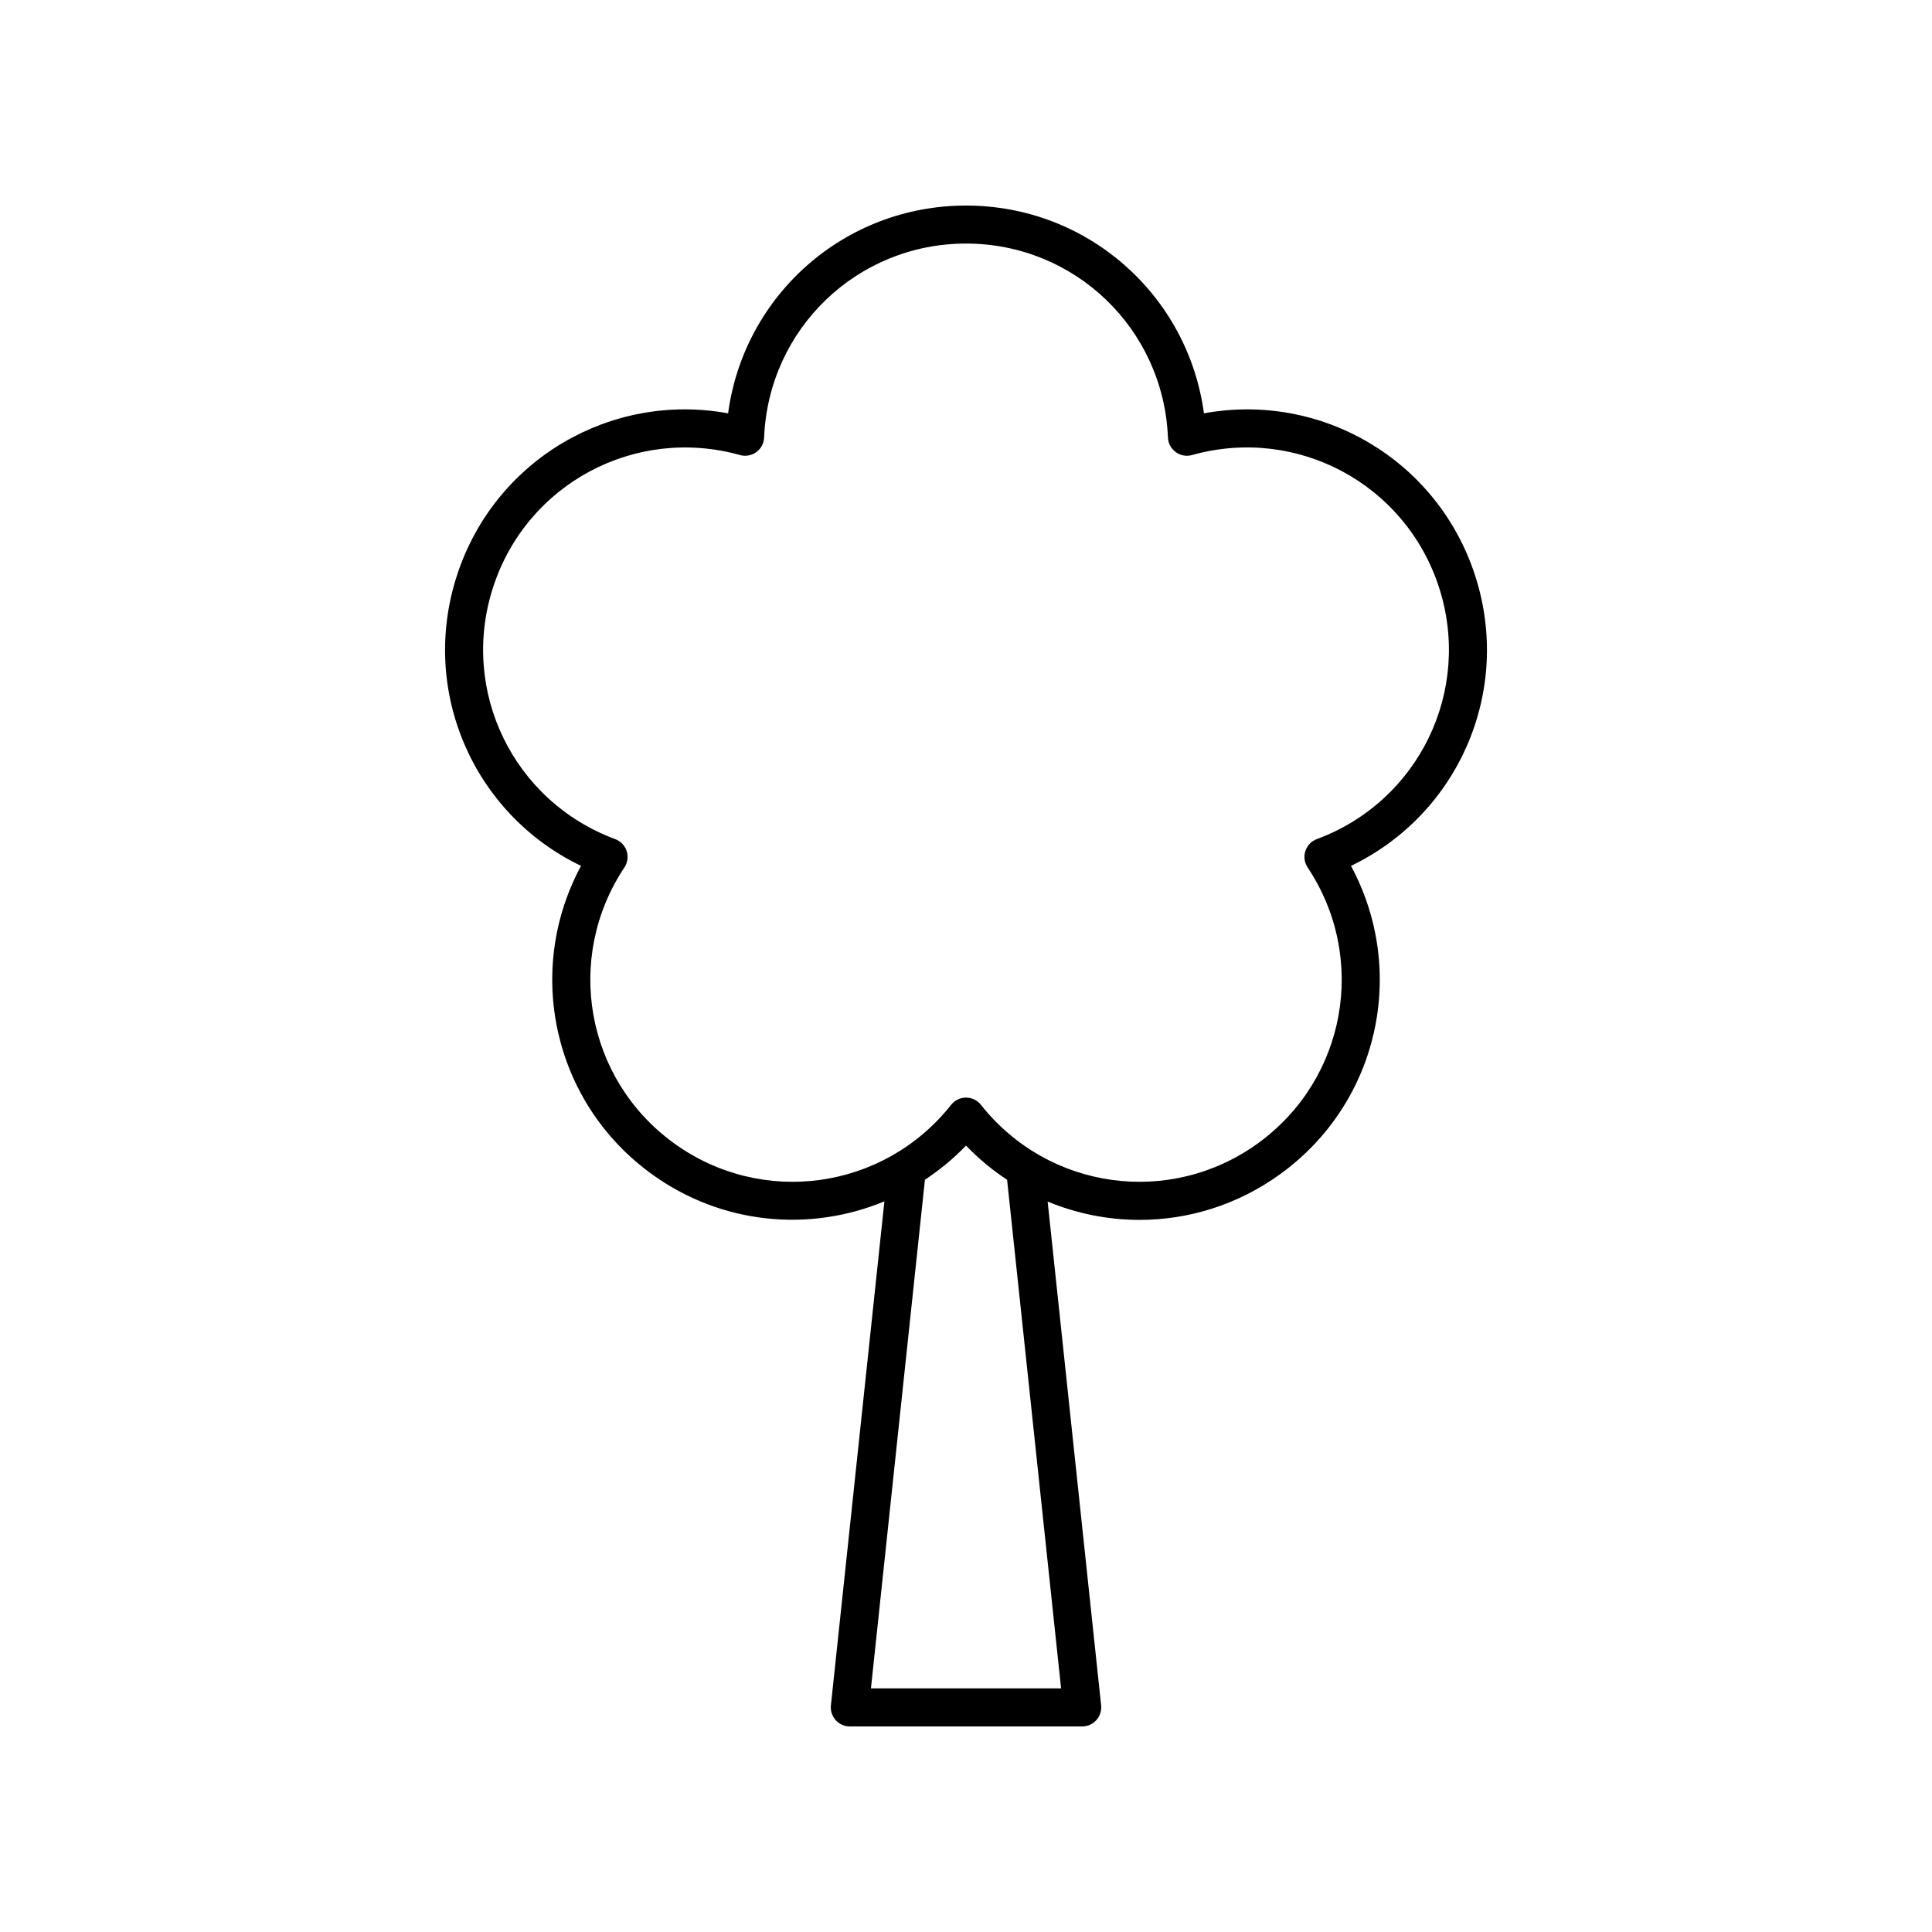
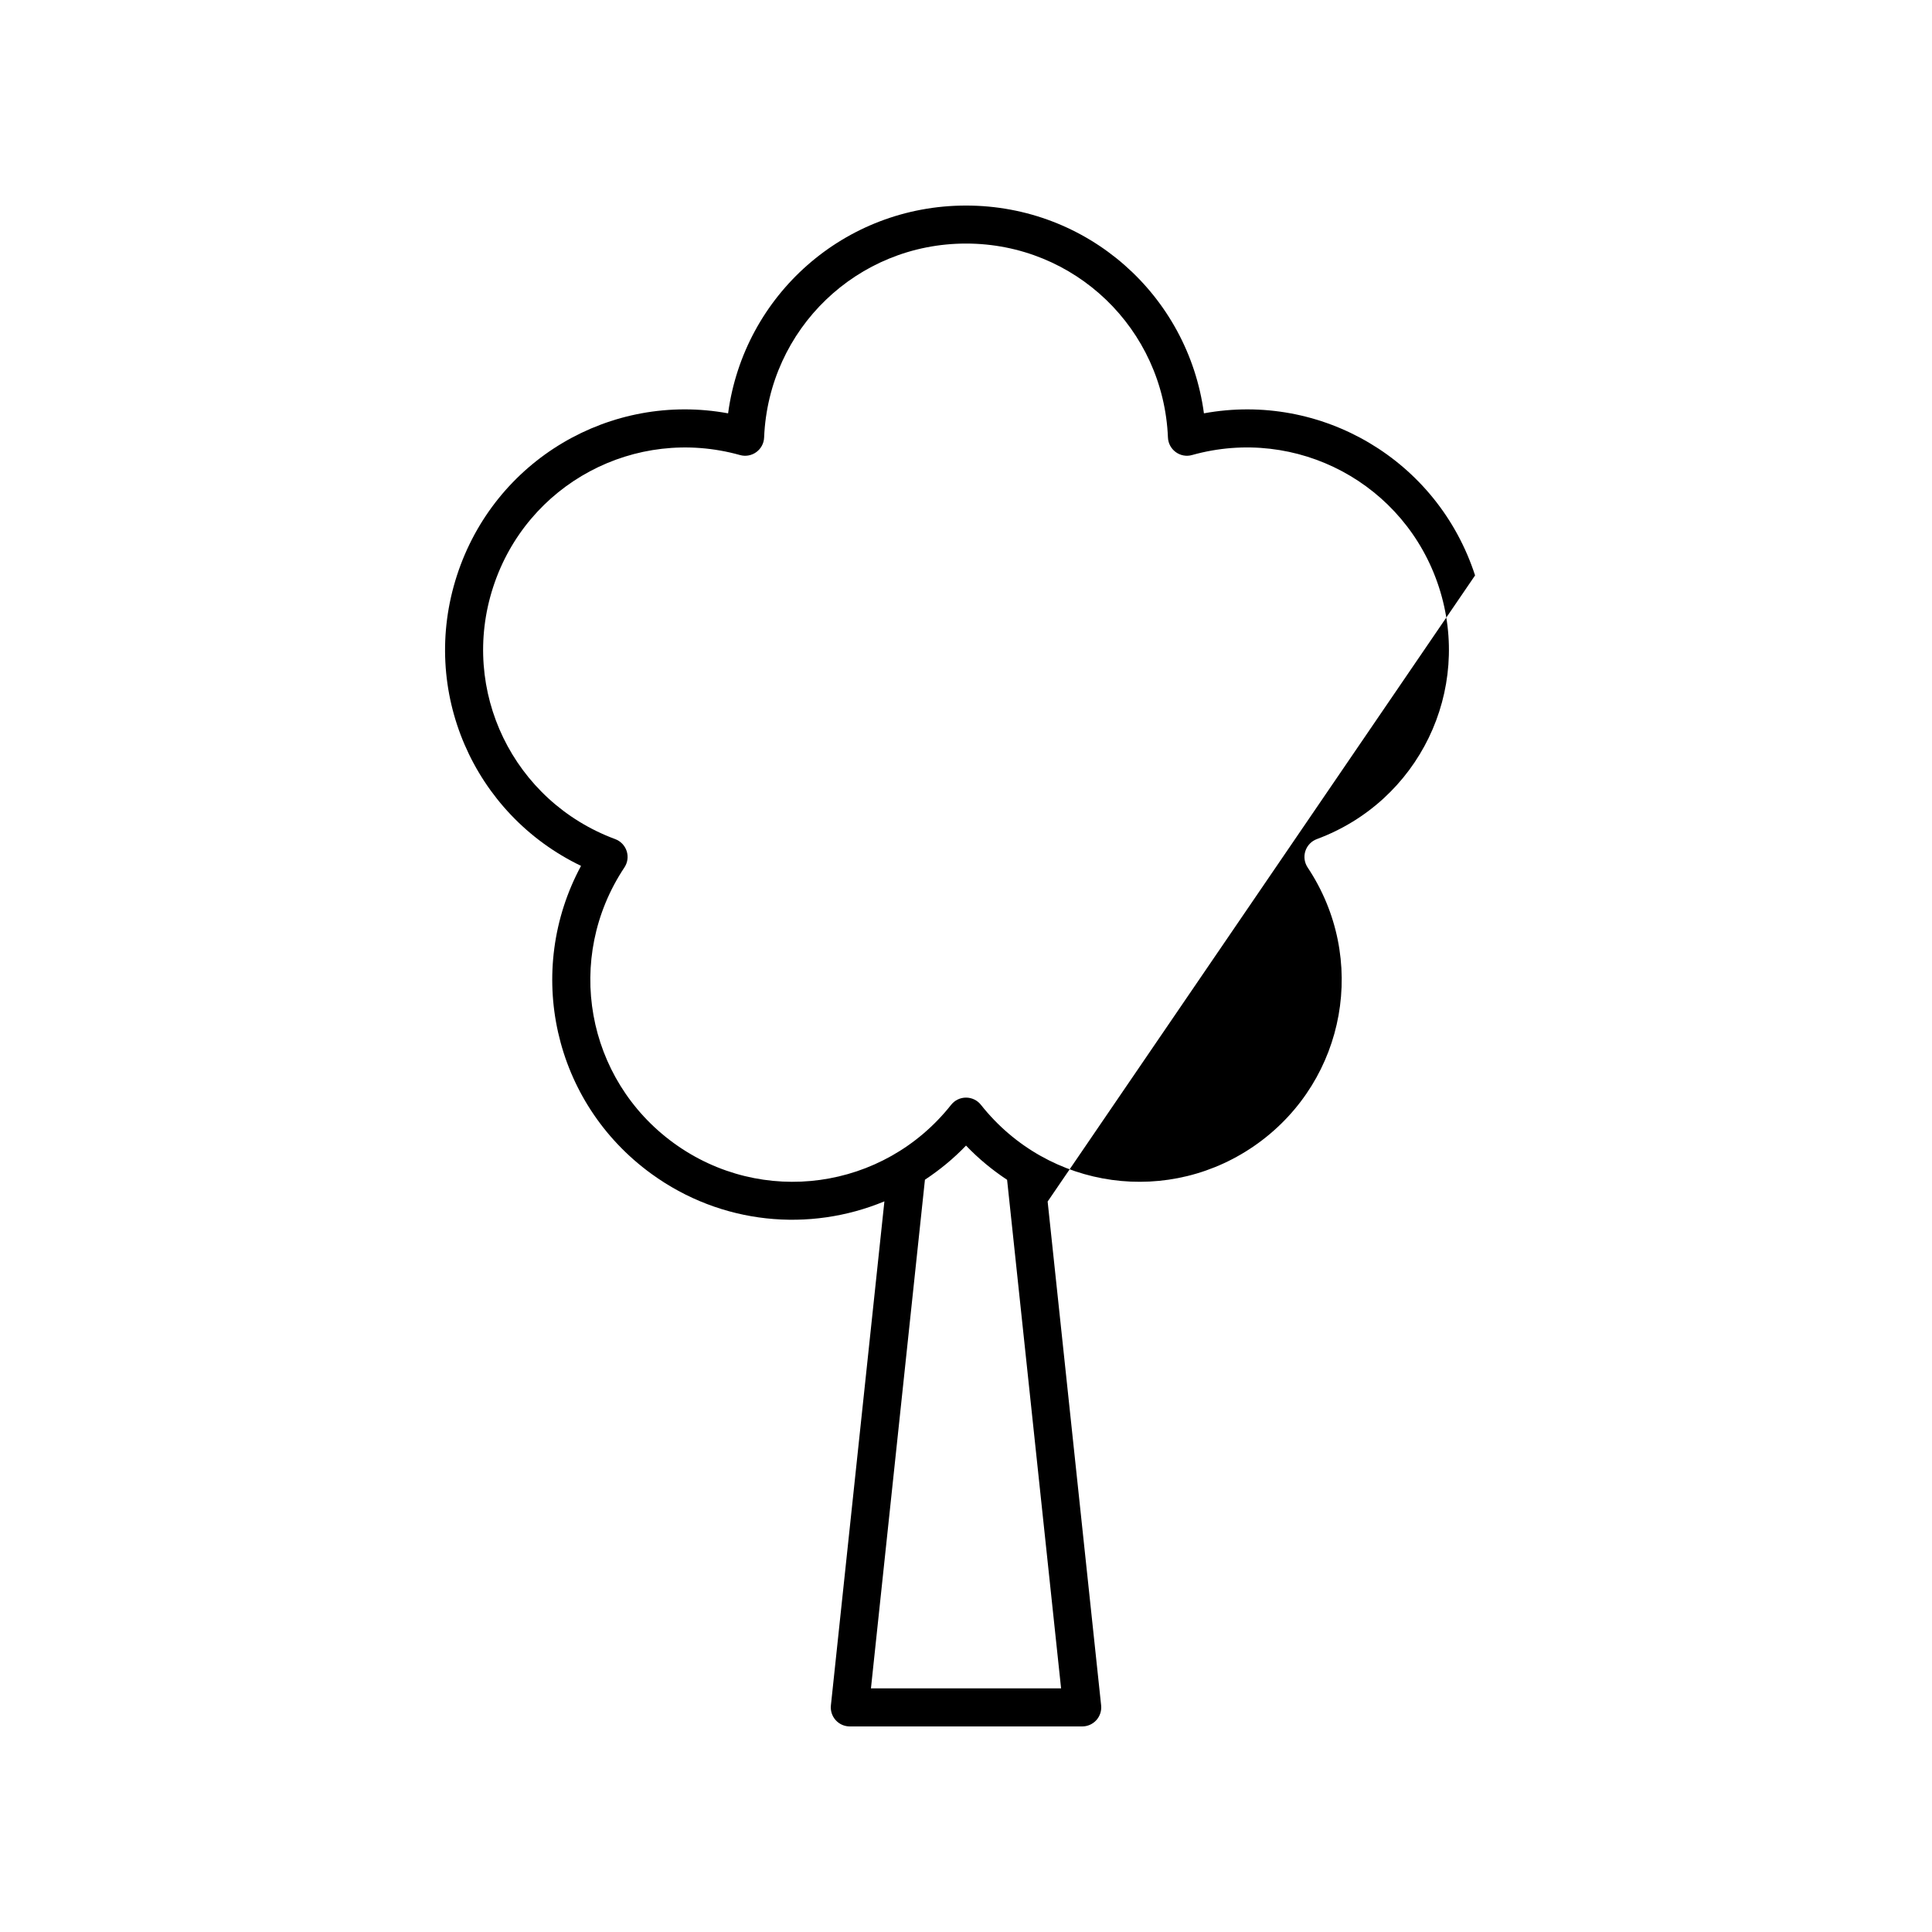
<svg xmlns="http://www.w3.org/2000/svg" fill="#000000" width="800px" height="800px" version="1.1" viewBox="144 144 512 512">
-   <path d="m534.91 296.49c-9.957-30.637-40.766-48.648-71.855-42.953-4.215-31.324-30.84-55.062-63.051-55.062-32.215 0-58.84 23.738-63.051 55.066-31.098-5.711-61.898 12.309-71.855 42.953-9.957 30.633 4.394 63.285 32.883 76.973-15 27.816-7.418 62.676 18.645 81.609 18.586 13.508 41.949 15.516 61.75 7.297l-14.18 133.58c-0.148 1.422 0.309 2.84 1.266 3.902 0.953 1.062 2.316 1.668 3.746 1.668h61.594c1.43 0 2.789-0.605 3.746-1.668 0.953-1.062 1.414-2.481 1.266-3.902l-14.176-133.53c7.734 3.211 16.012 4.863 24.344 4.863 12.98 0 26.082-3.981 37.398-12.207 26.062-18.934 33.645-53.789 18.645-81.609 28.488-13.688 42.84-46.34 32.887-76.977zm-109.71 294.95h-50.391l14.309-134.8c3.883-2.578 7.559-5.562 10.887-9.051 3.332 3.492 7 6.496 10.887 9.074zm67.777-225.07c-1.445 0.535-2.562 1.703-3.039 3.168-0.477 1.461-0.254 3.066 0.598 4.344 15.98 24.02 10.234 56.098-13.078 73.043-23.312 16.934-55.598 12.48-73.504-10.137-0.953-1.207-2.41-1.91-3.949-1.91s-2.996 0.703-3.949 1.914c-17.906 22.621-50.191 27.066-73.504 10.137-23.312-16.945-29.059-49.023-13.078-73.043 0.855-1.277 1.074-2.883 0.598-4.344-0.477-1.465-1.598-2.633-3.039-3.168-27.047-10.031-41.258-39.363-32.348-66.773 8.906-27.41 37.656-42.77 65.422-35.008 1.477 0.422 3.074 0.133 4.32-0.777 1.246-0.906 2.012-2.328 2.07-3.867 1.184-28.824 24.688-51.402 53.508-51.402s52.324 22.578 53.512 51.398c0.062 1.539 0.828 2.961 2.07 3.867 1.246 0.91 2.848 1.207 4.32 0.777 27.77-7.769 56.516 7.602 65.422 35.008 8.906 27.41-5.309 56.742-32.352 66.773z" />
+   <path d="m534.91 296.49c-9.957-30.637-40.766-48.648-71.855-42.953-4.215-31.324-30.84-55.062-63.051-55.062-32.215 0-58.84 23.738-63.051 55.066-31.098-5.711-61.898 12.309-71.855 42.953-9.957 30.633 4.394 63.285 32.883 76.973-15 27.816-7.418 62.676 18.645 81.609 18.586 13.508 41.949 15.516 61.75 7.297l-14.18 133.58c-0.148 1.422 0.309 2.84 1.266 3.902 0.953 1.062 2.316 1.668 3.746 1.668h61.594c1.43 0 2.789-0.605 3.746-1.668 0.953-1.062 1.414-2.481 1.266-3.902l-14.176-133.53zm-109.71 294.95h-50.391l14.309-134.8c3.883-2.578 7.559-5.562 10.887-9.051 3.332 3.492 7 6.496 10.887 9.074zm67.777-225.07c-1.445 0.535-2.562 1.703-3.039 3.168-0.477 1.461-0.254 3.066 0.598 4.344 15.98 24.02 10.234 56.098-13.078 73.043-23.312 16.934-55.598 12.48-73.504-10.137-0.953-1.207-2.41-1.91-3.949-1.91s-2.996 0.703-3.949 1.914c-17.906 22.621-50.191 27.066-73.504 10.137-23.312-16.945-29.059-49.023-13.078-73.043 0.855-1.277 1.074-2.883 0.598-4.344-0.477-1.465-1.598-2.633-3.039-3.168-27.047-10.031-41.258-39.363-32.348-66.773 8.906-27.41 37.656-42.77 65.422-35.008 1.477 0.422 3.074 0.133 4.32-0.777 1.246-0.906 2.012-2.328 2.07-3.867 1.184-28.824 24.688-51.402 53.508-51.402s52.324 22.578 53.512 51.398c0.062 1.539 0.828 2.961 2.07 3.867 1.246 0.91 2.848 1.207 4.32 0.777 27.77-7.769 56.516 7.602 65.422 35.008 8.906 27.41-5.309 56.742-32.352 66.773z" />
</svg>